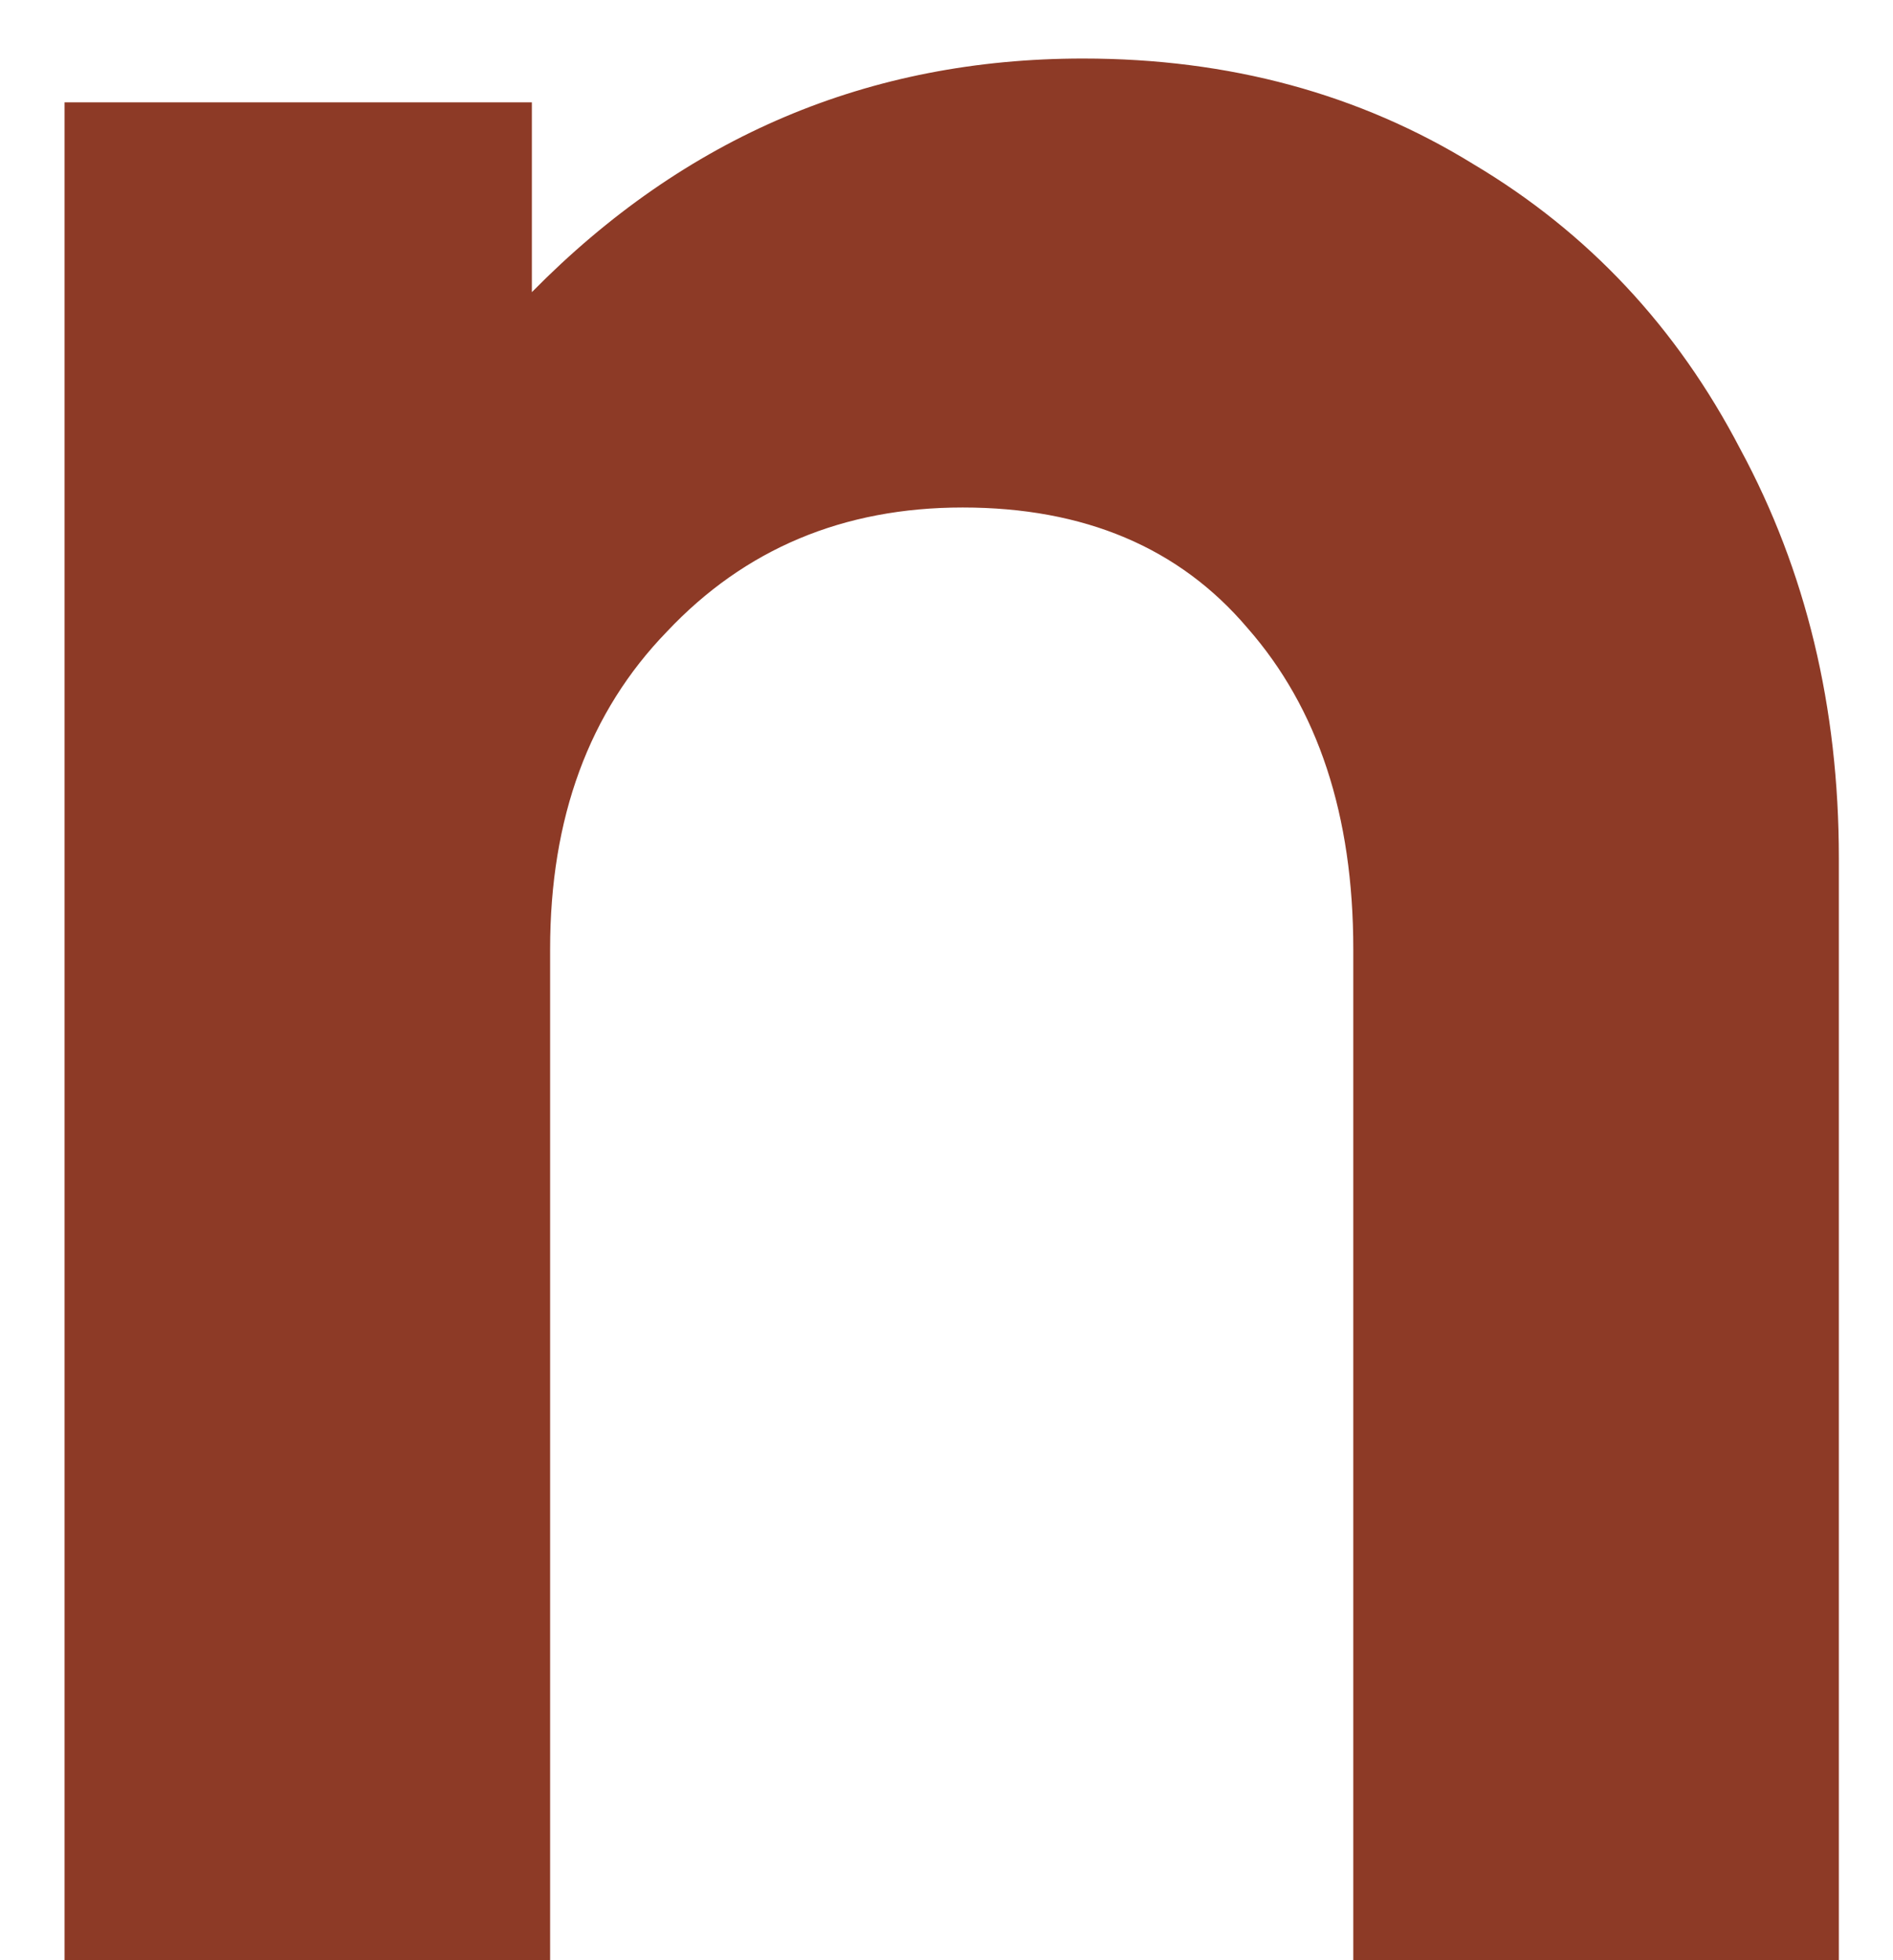
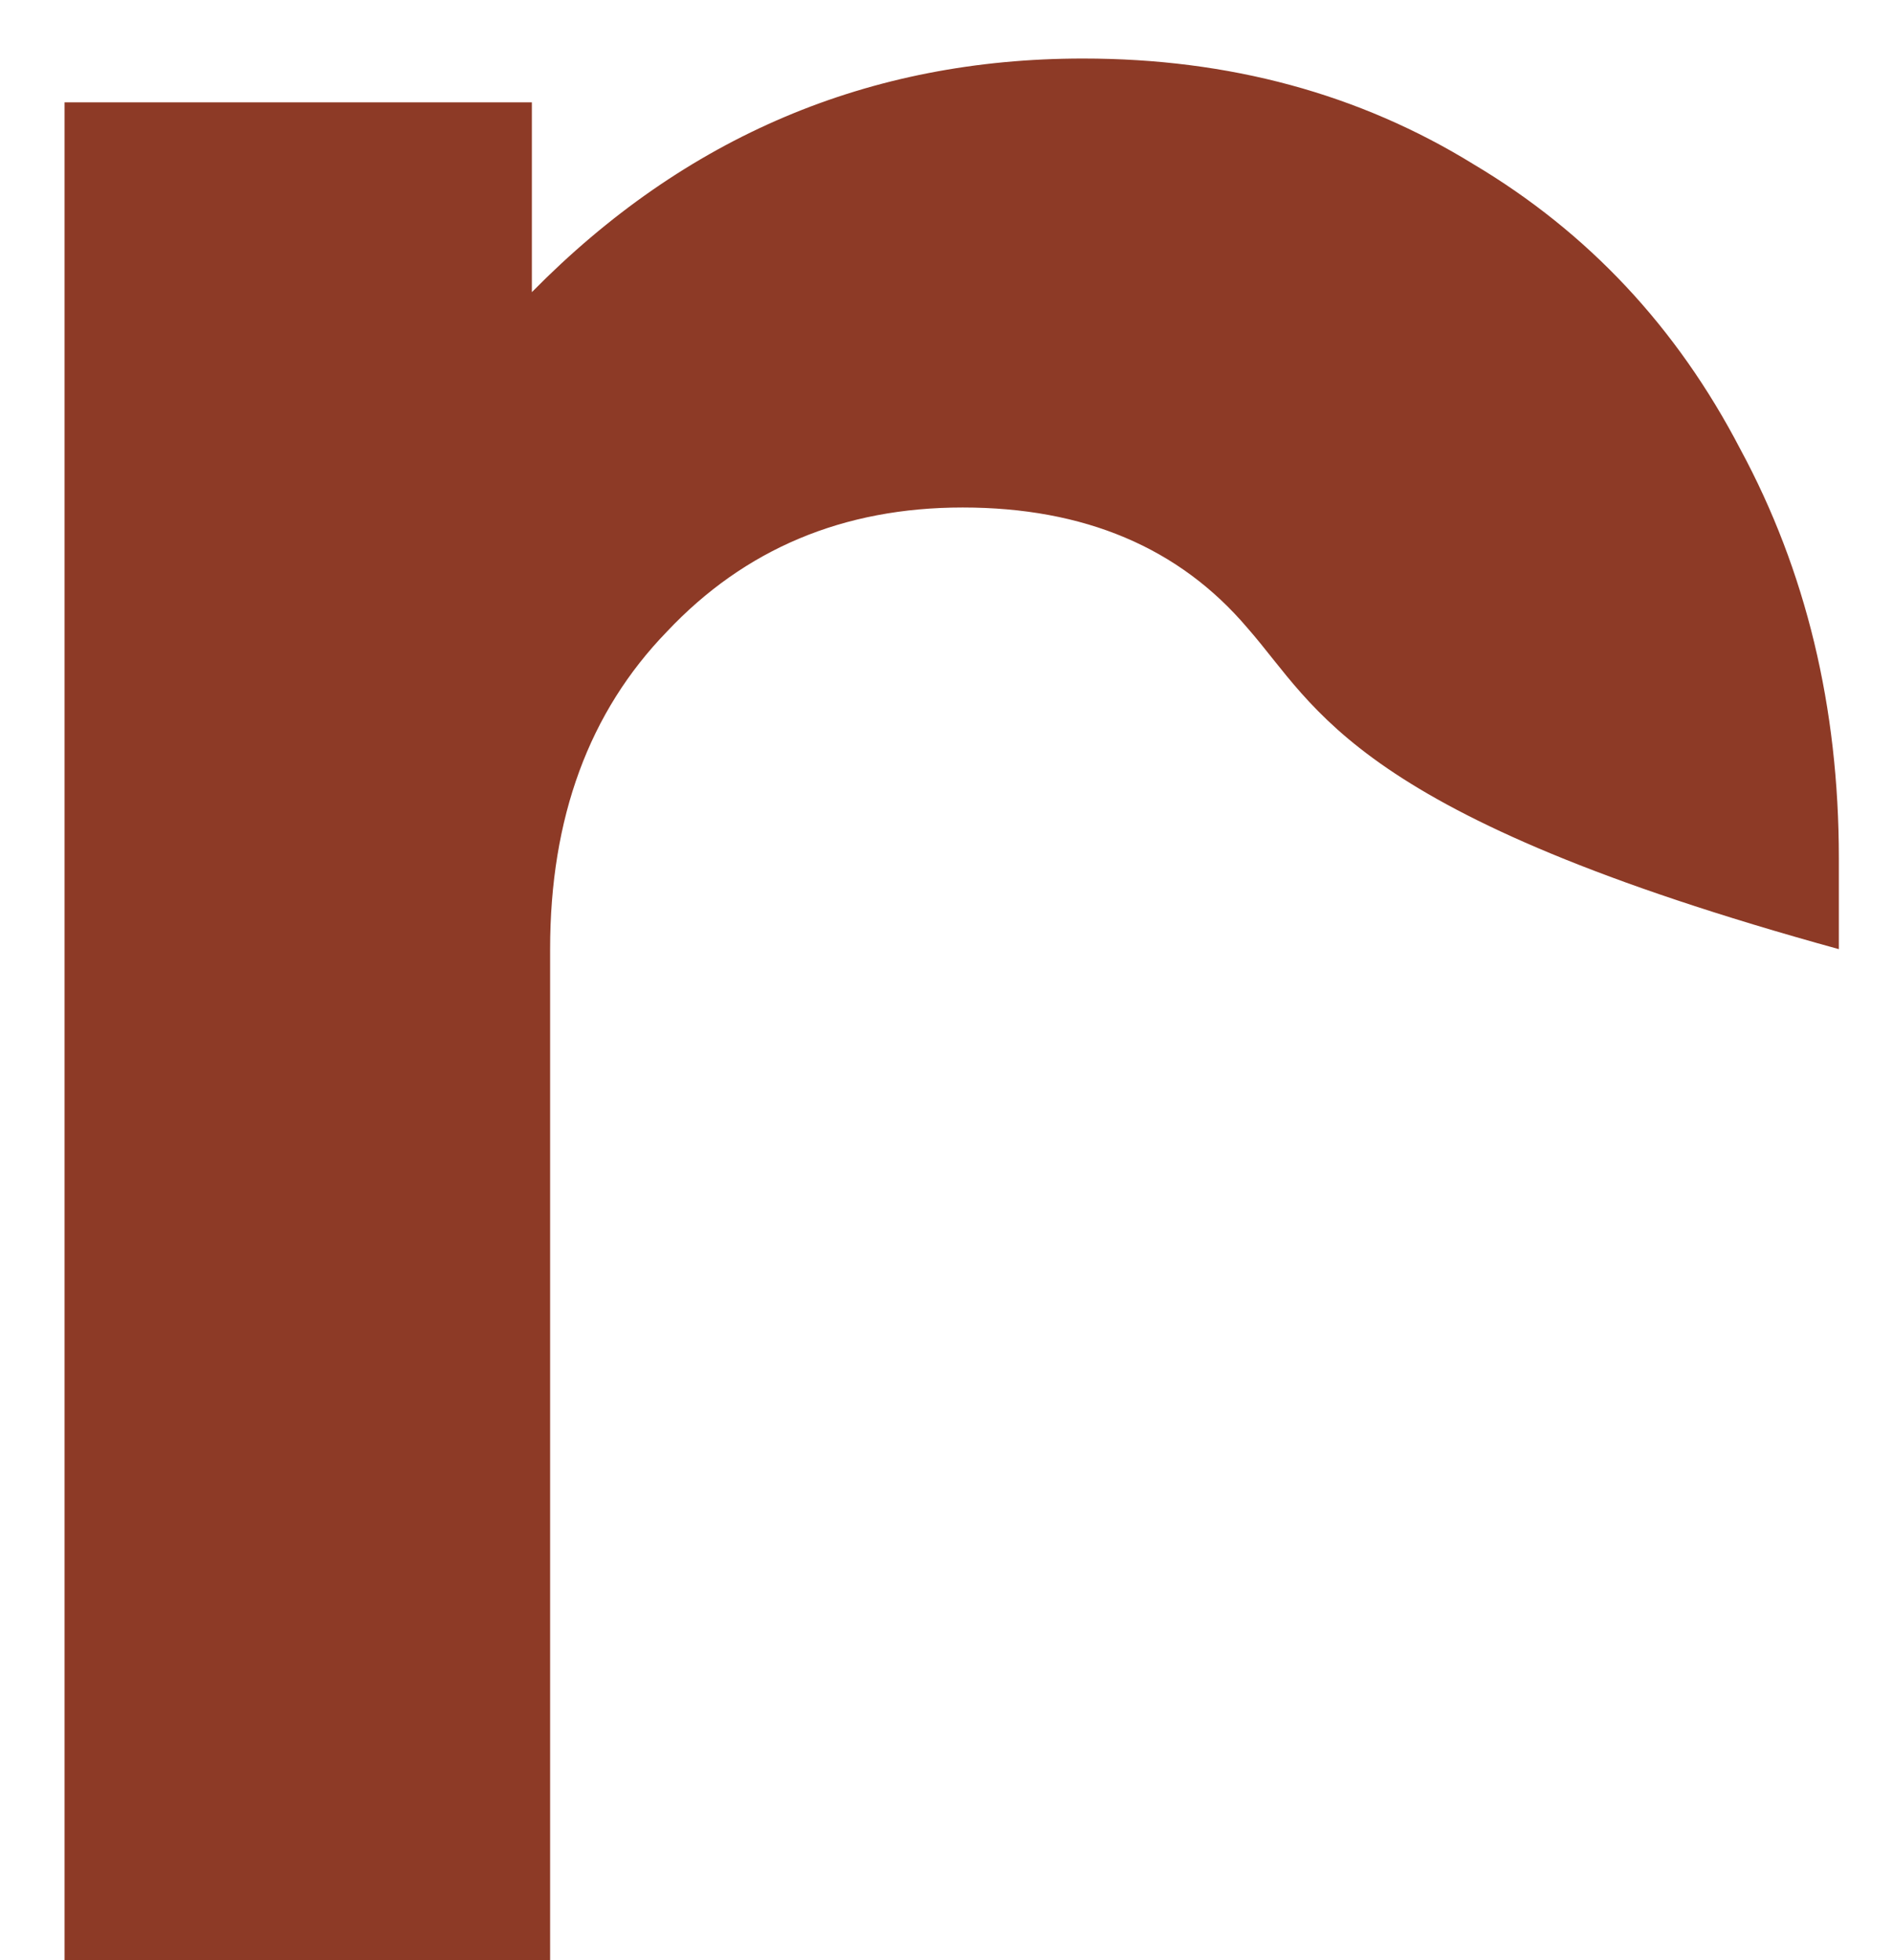
<svg xmlns="http://www.w3.org/2000/svg" width="28" height="29" viewBox="0 0 28 29" fill="none">
-   <path d="M16.021 0.866C18.181 0.866 20.107 1.388 21.799 2.432C23.491 3.44 24.805 4.844 25.741 6.644C26.713 8.444 27.199 10.46 27.199 12.692V29H20.017V14.042C20.017 12.062 19.495 10.478 18.451 9.29C17.443 8.102 16.039 7.508 14.239 7.508C12.475 7.508 11.017 8.12 9.865 9.344C8.713 10.532 8.137 12.098 8.137 14.042V29H0.955V1.514H7.867V4.322C10.135 2.018 12.853 0.866 16.021 0.866Z" fill="#8D3A26" />
+   <path d="M16.021 0.866C18.181 0.866 20.107 1.388 21.799 2.432C23.491 3.44 24.805 4.844 25.741 6.644C26.713 8.444 27.199 10.46 27.199 12.692V29V14.042C20.017 12.062 19.495 10.478 18.451 9.29C17.443 8.102 16.039 7.508 14.239 7.508C12.475 7.508 11.017 8.12 9.865 9.344C8.713 10.532 8.137 12.098 8.137 14.042V29H0.955V1.514H7.867V4.322C10.135 2.018 12.853 0.866 16.021 0.866Z" fill="#8D3A26" />
</svg>